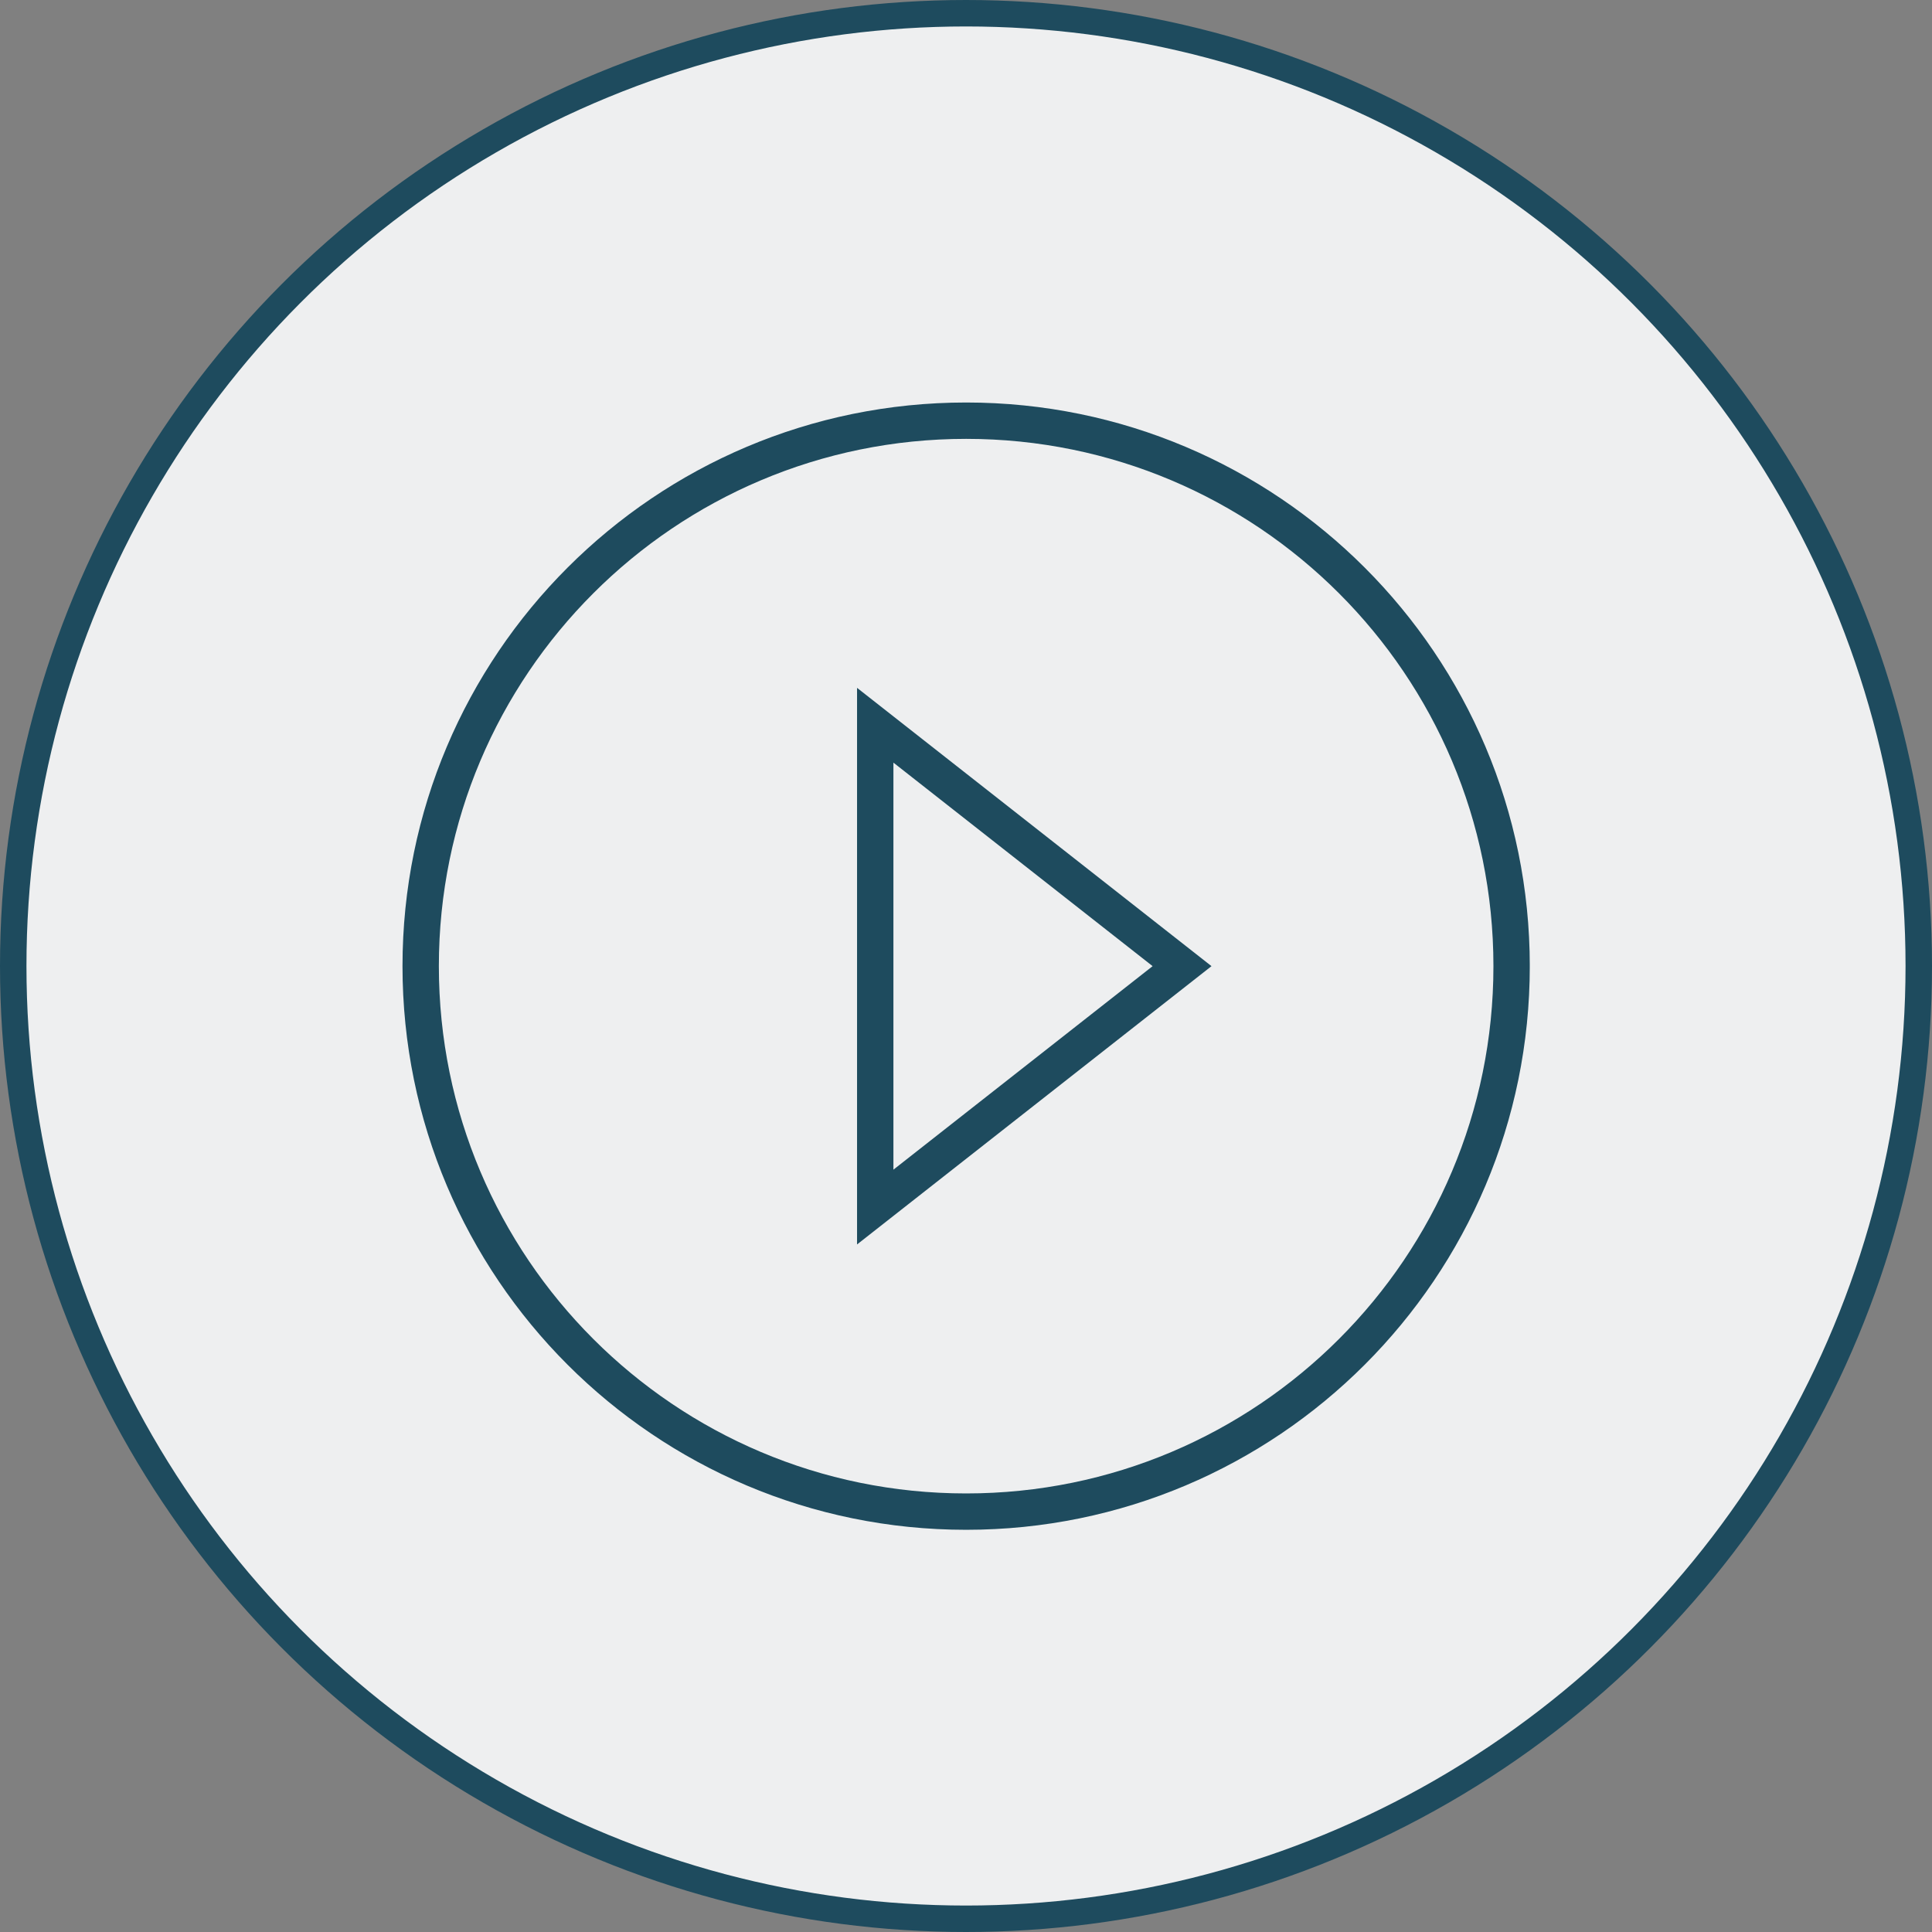
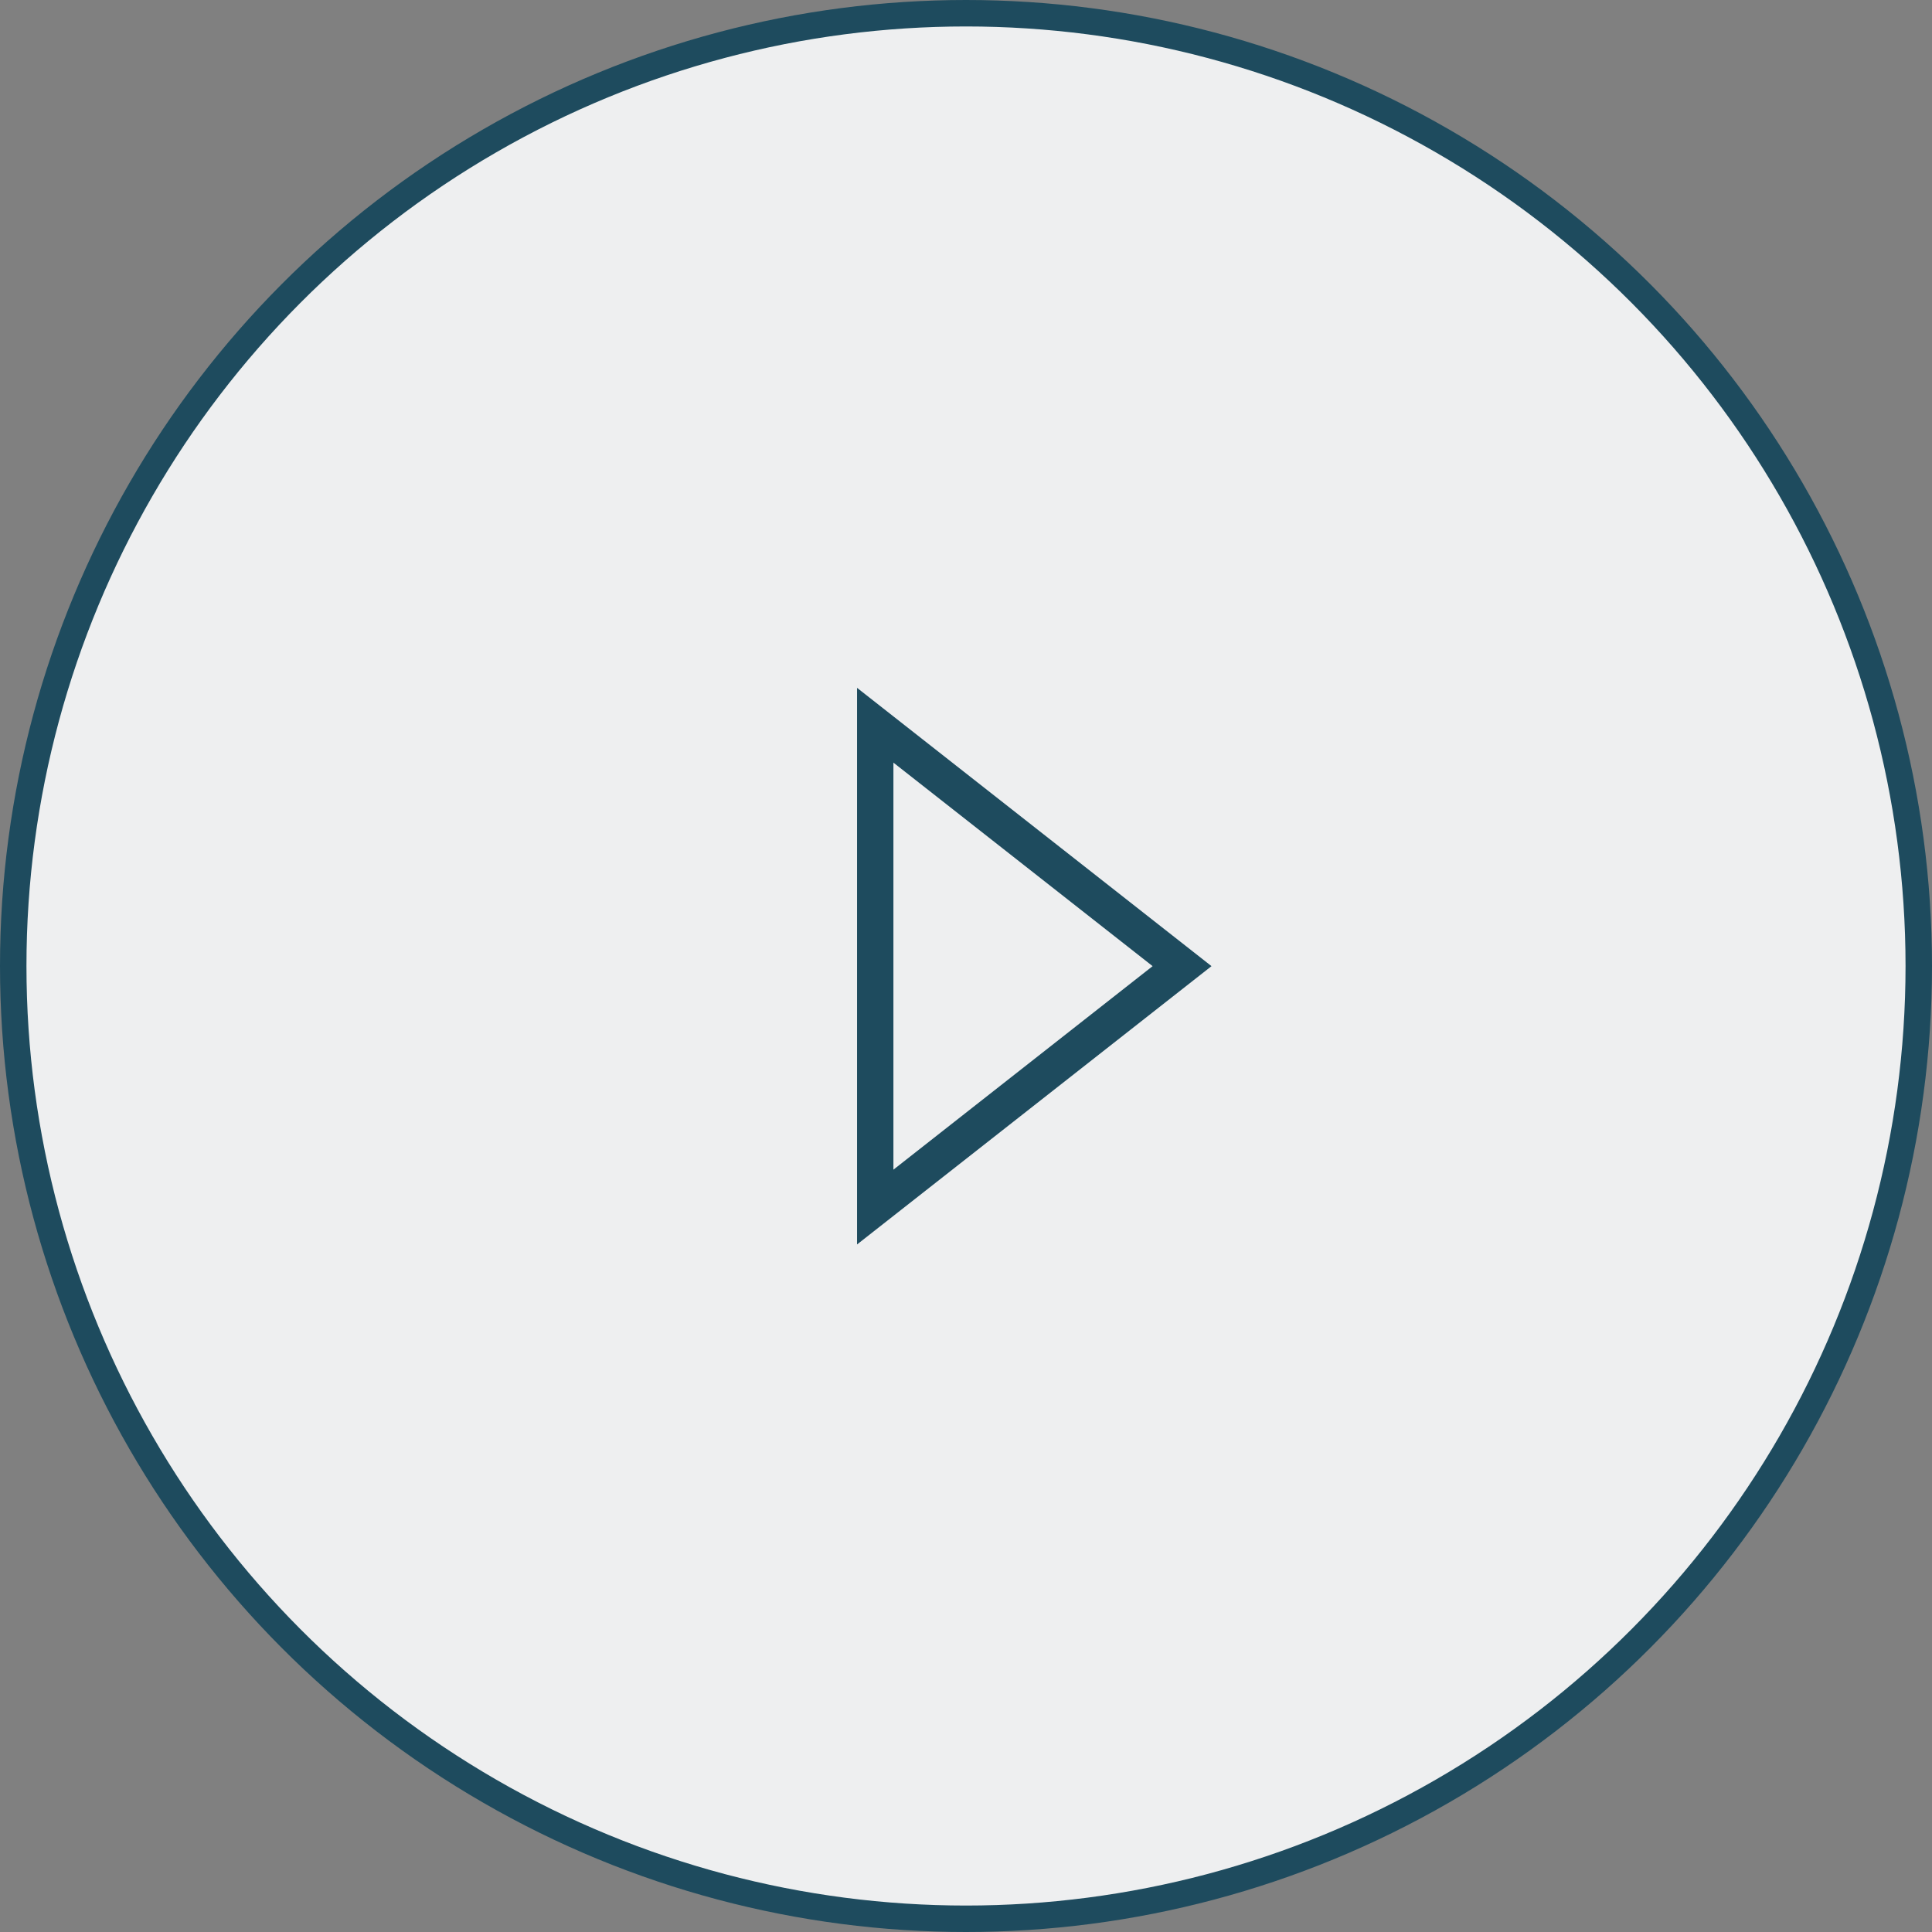
<svg xmlns="http://www.w3.org/2000/svg" width="72" height="72" fill="none" viewBox="0 0 72 72">
  <rect x="0" y="0" width="72" height="72" fill="#808080" stroke="none" />
  <defs>
    <clipPath id="clip0_3910_42894">
      <rect width="49.6" height="49.6" fill="#fff" />
    </clipPath>
  </defs>
  <g transform="translate(9.73 16.77)">
    <circle cx="26.27" cy="19.23" r="35.507" fill="#eeeff0" fill-rule="evenodd" stroke="#1e4b5e" stroke-linecap="round" stroke-linejoin="round" stroke-width=".986" style="paint-order:fill markers stroke" />
  </g>
  <g transform="matrix(.847 0 0 .847 14.999 15)" clip-path="url(#clip0_3910_42894)" stroke="#1e4b5e" stroke-miterlimit="10" stroke-width="1.6">
-     <path d="m24.801 48.8c13.255 0 24-10.745 24-24s-10.745-24-24-24c-13.255 0-24 10.745-24 24s10.745 24 24 24z" />
    <path d="m20.801 14.2 13.5 10.6-13.5 10.6z" />
  </g>
</svg>